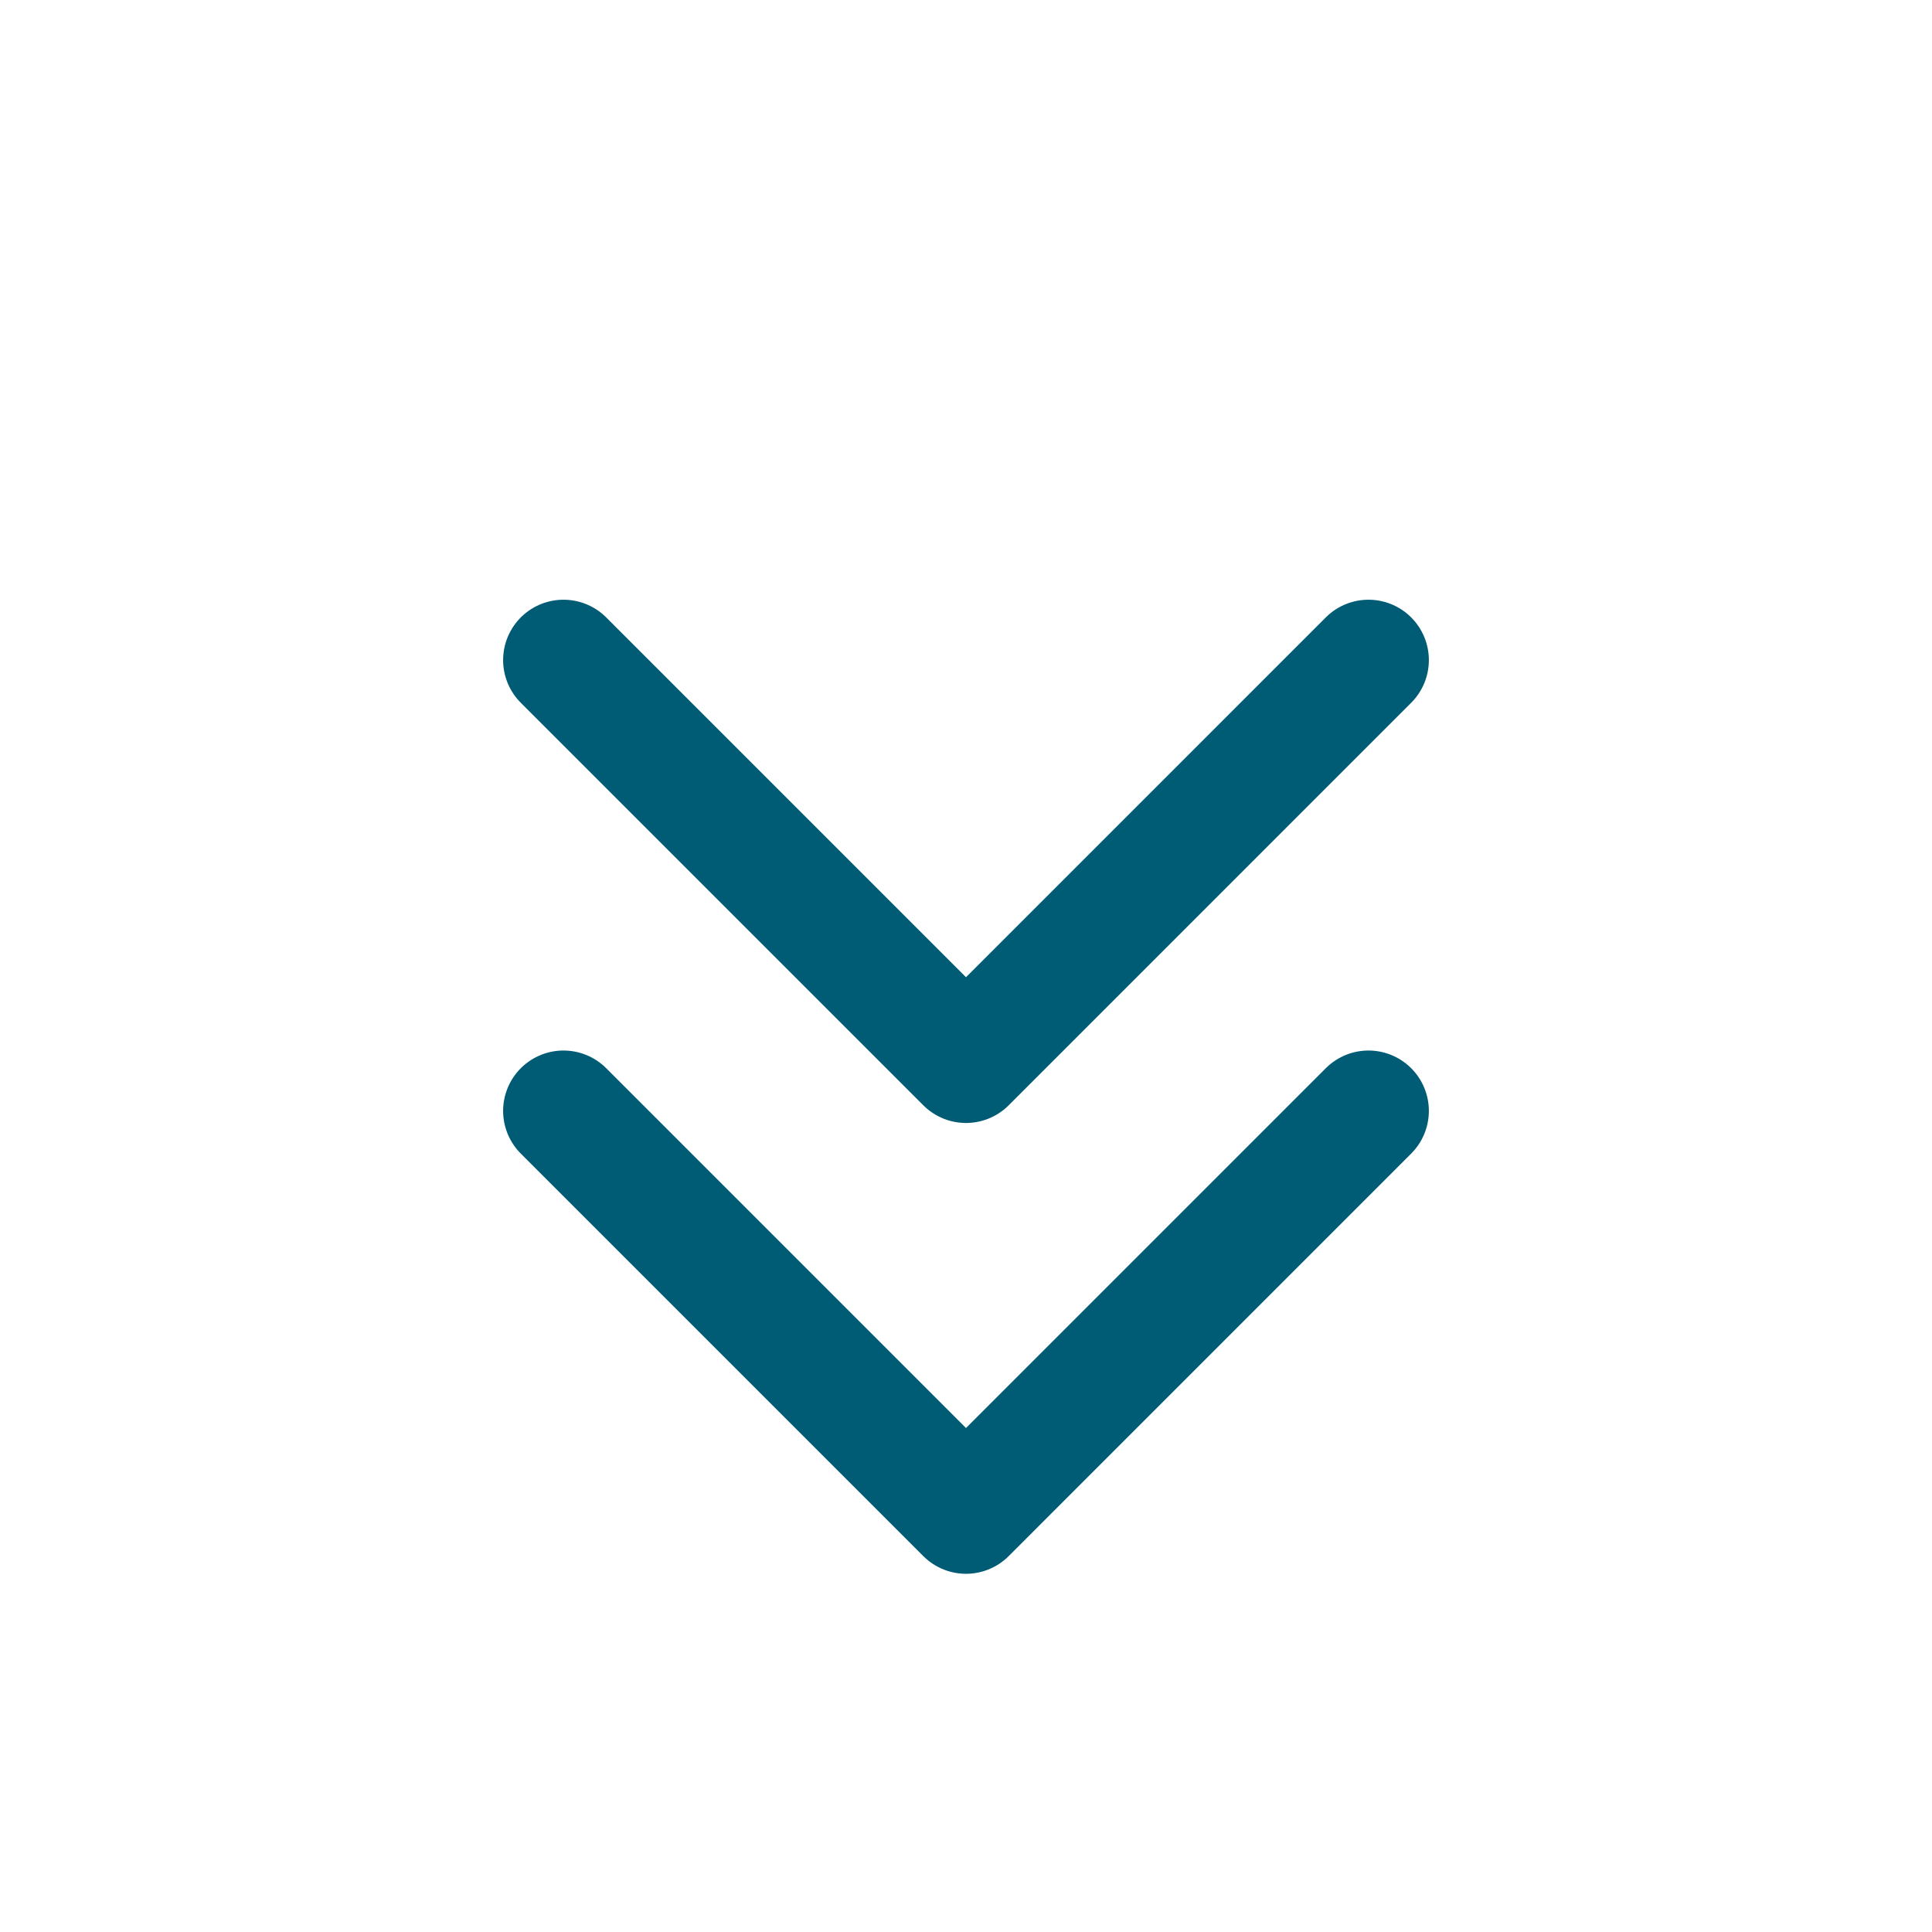
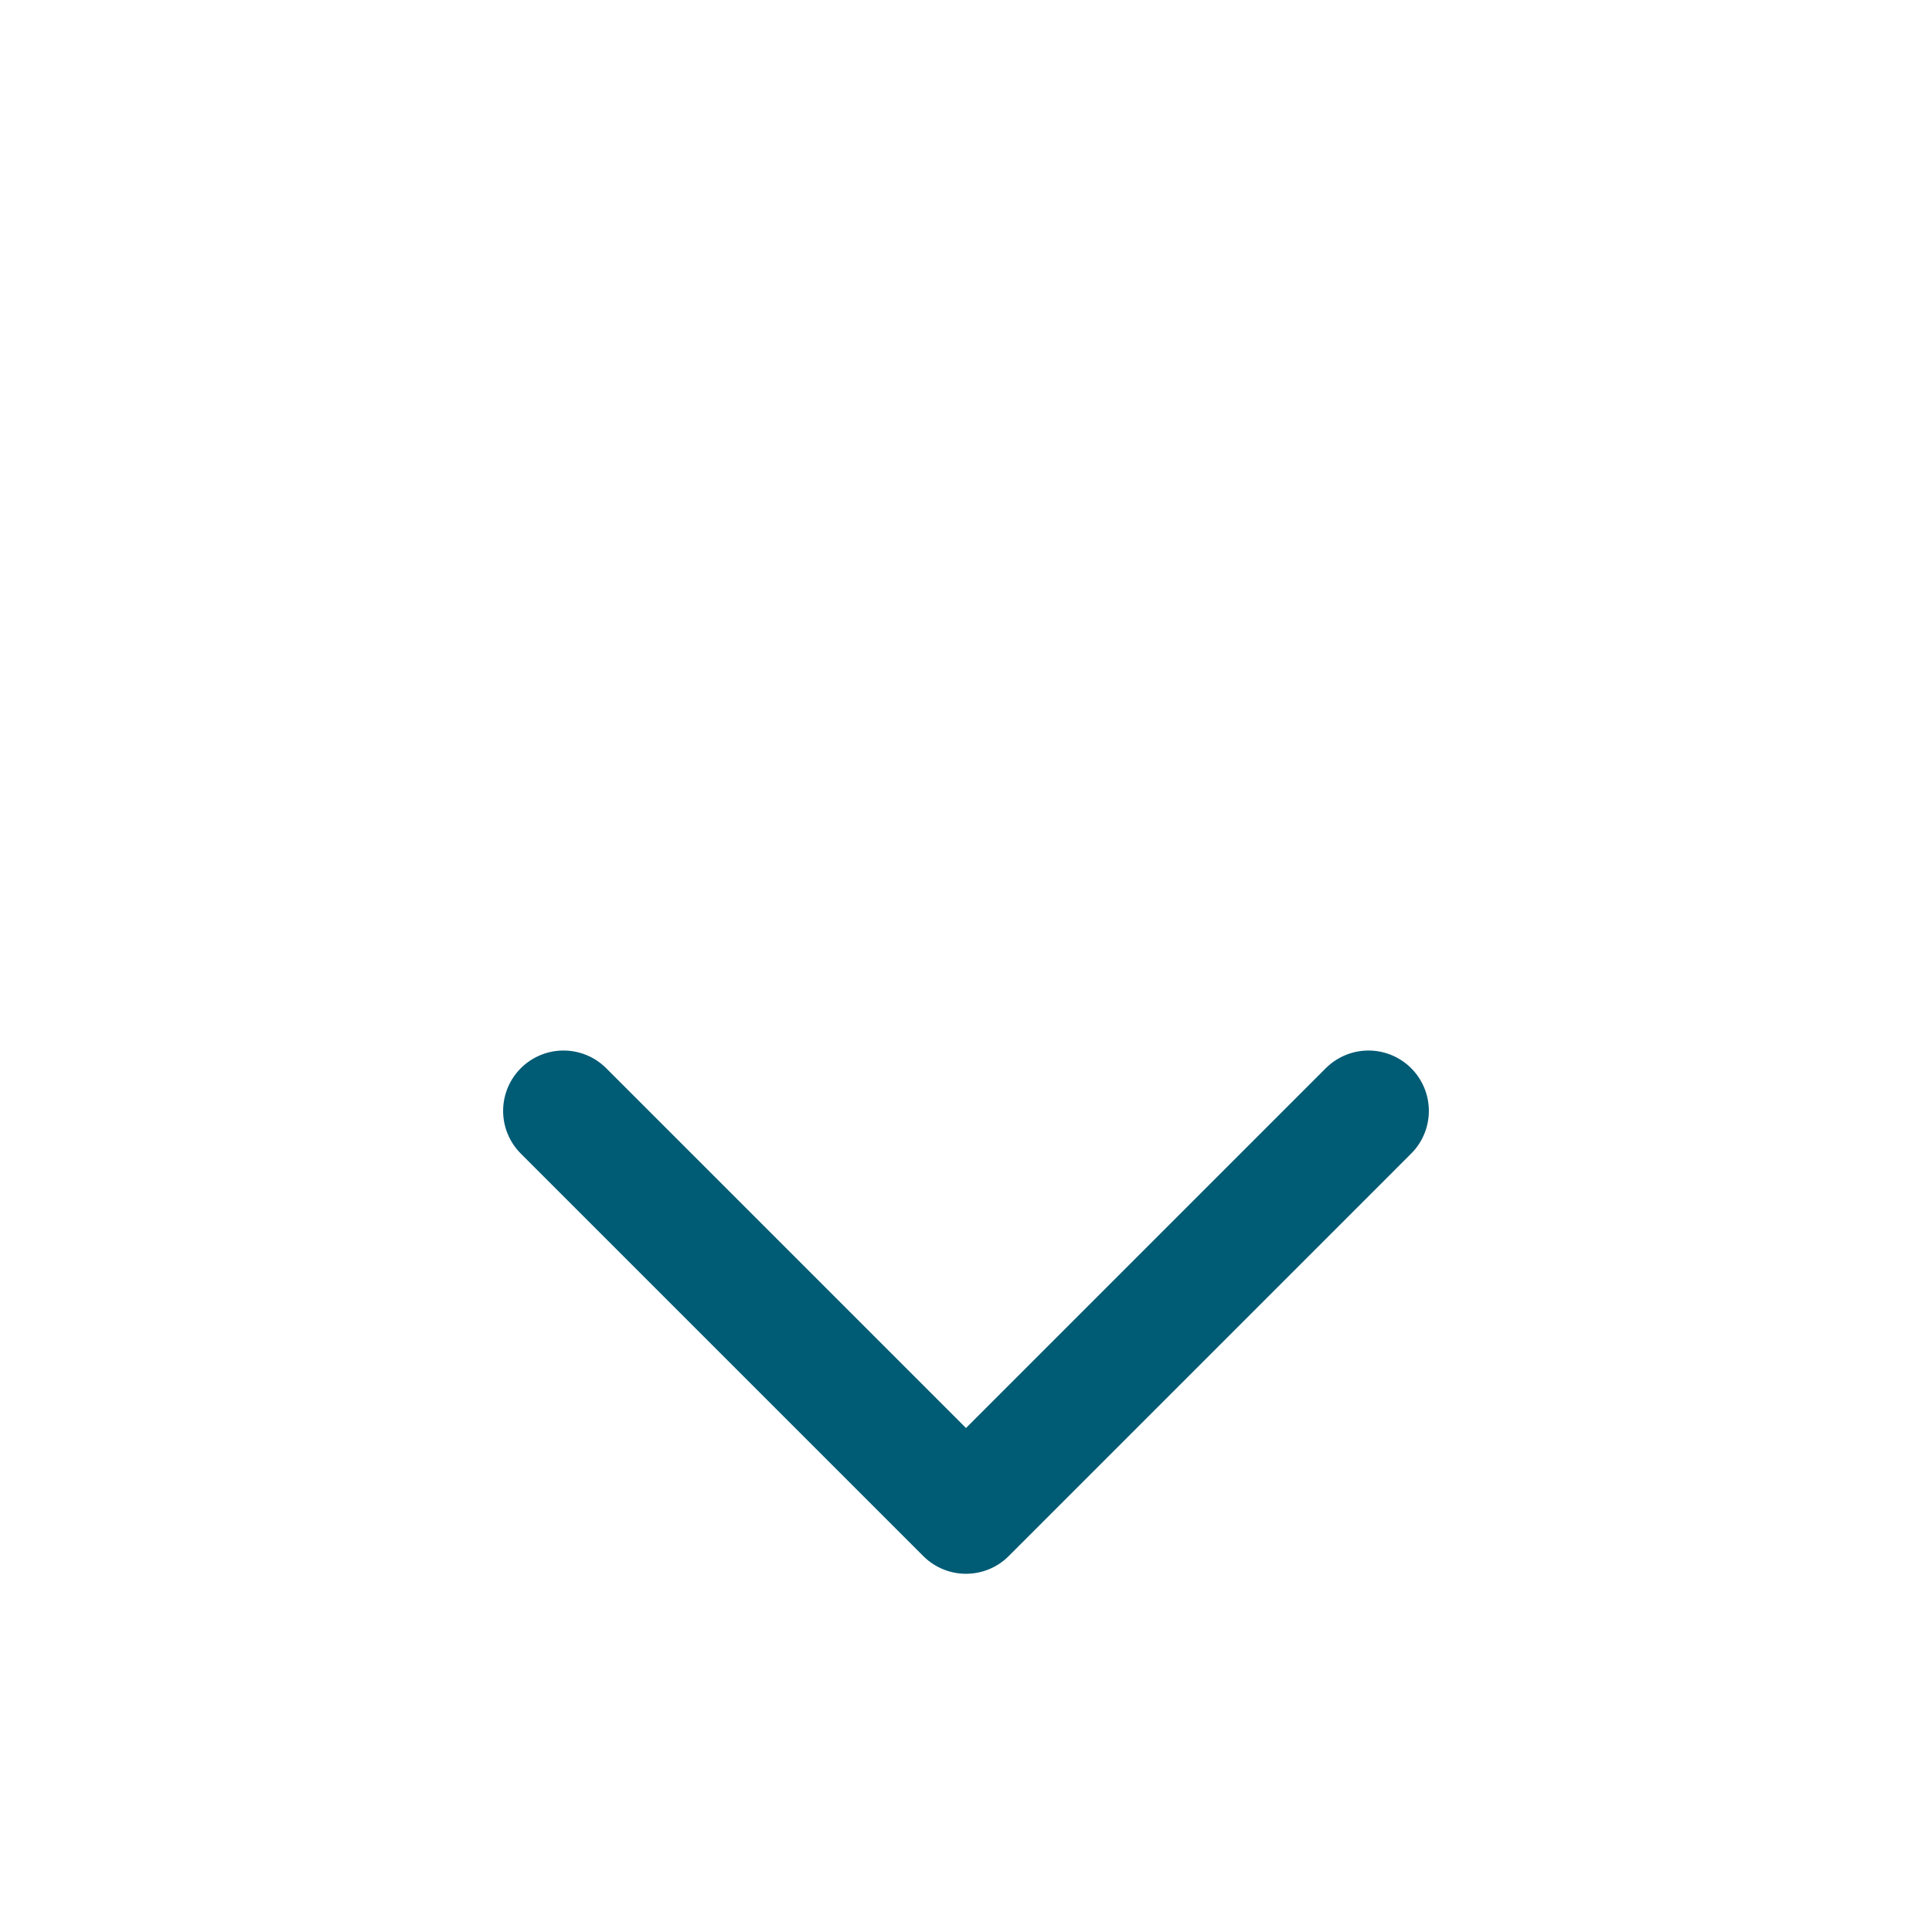
<svg xmlns="http://www.w3.org/2000/svg" width="80" height="80" viewBox="0 0 80 80" fill="none">
-   <path d="M23.333 27.333L40 44L56.666 27.333" stroke="#005B75" stroke-width="5" stroke-linecap="round" stroke-linejoin="round" />
  <path d="M23.333 46L40 62.667L56.666 46" stroke="#005B75" stroke-width="5" stroke-linecap="round" stroke-linejoin="round" />
</svg>